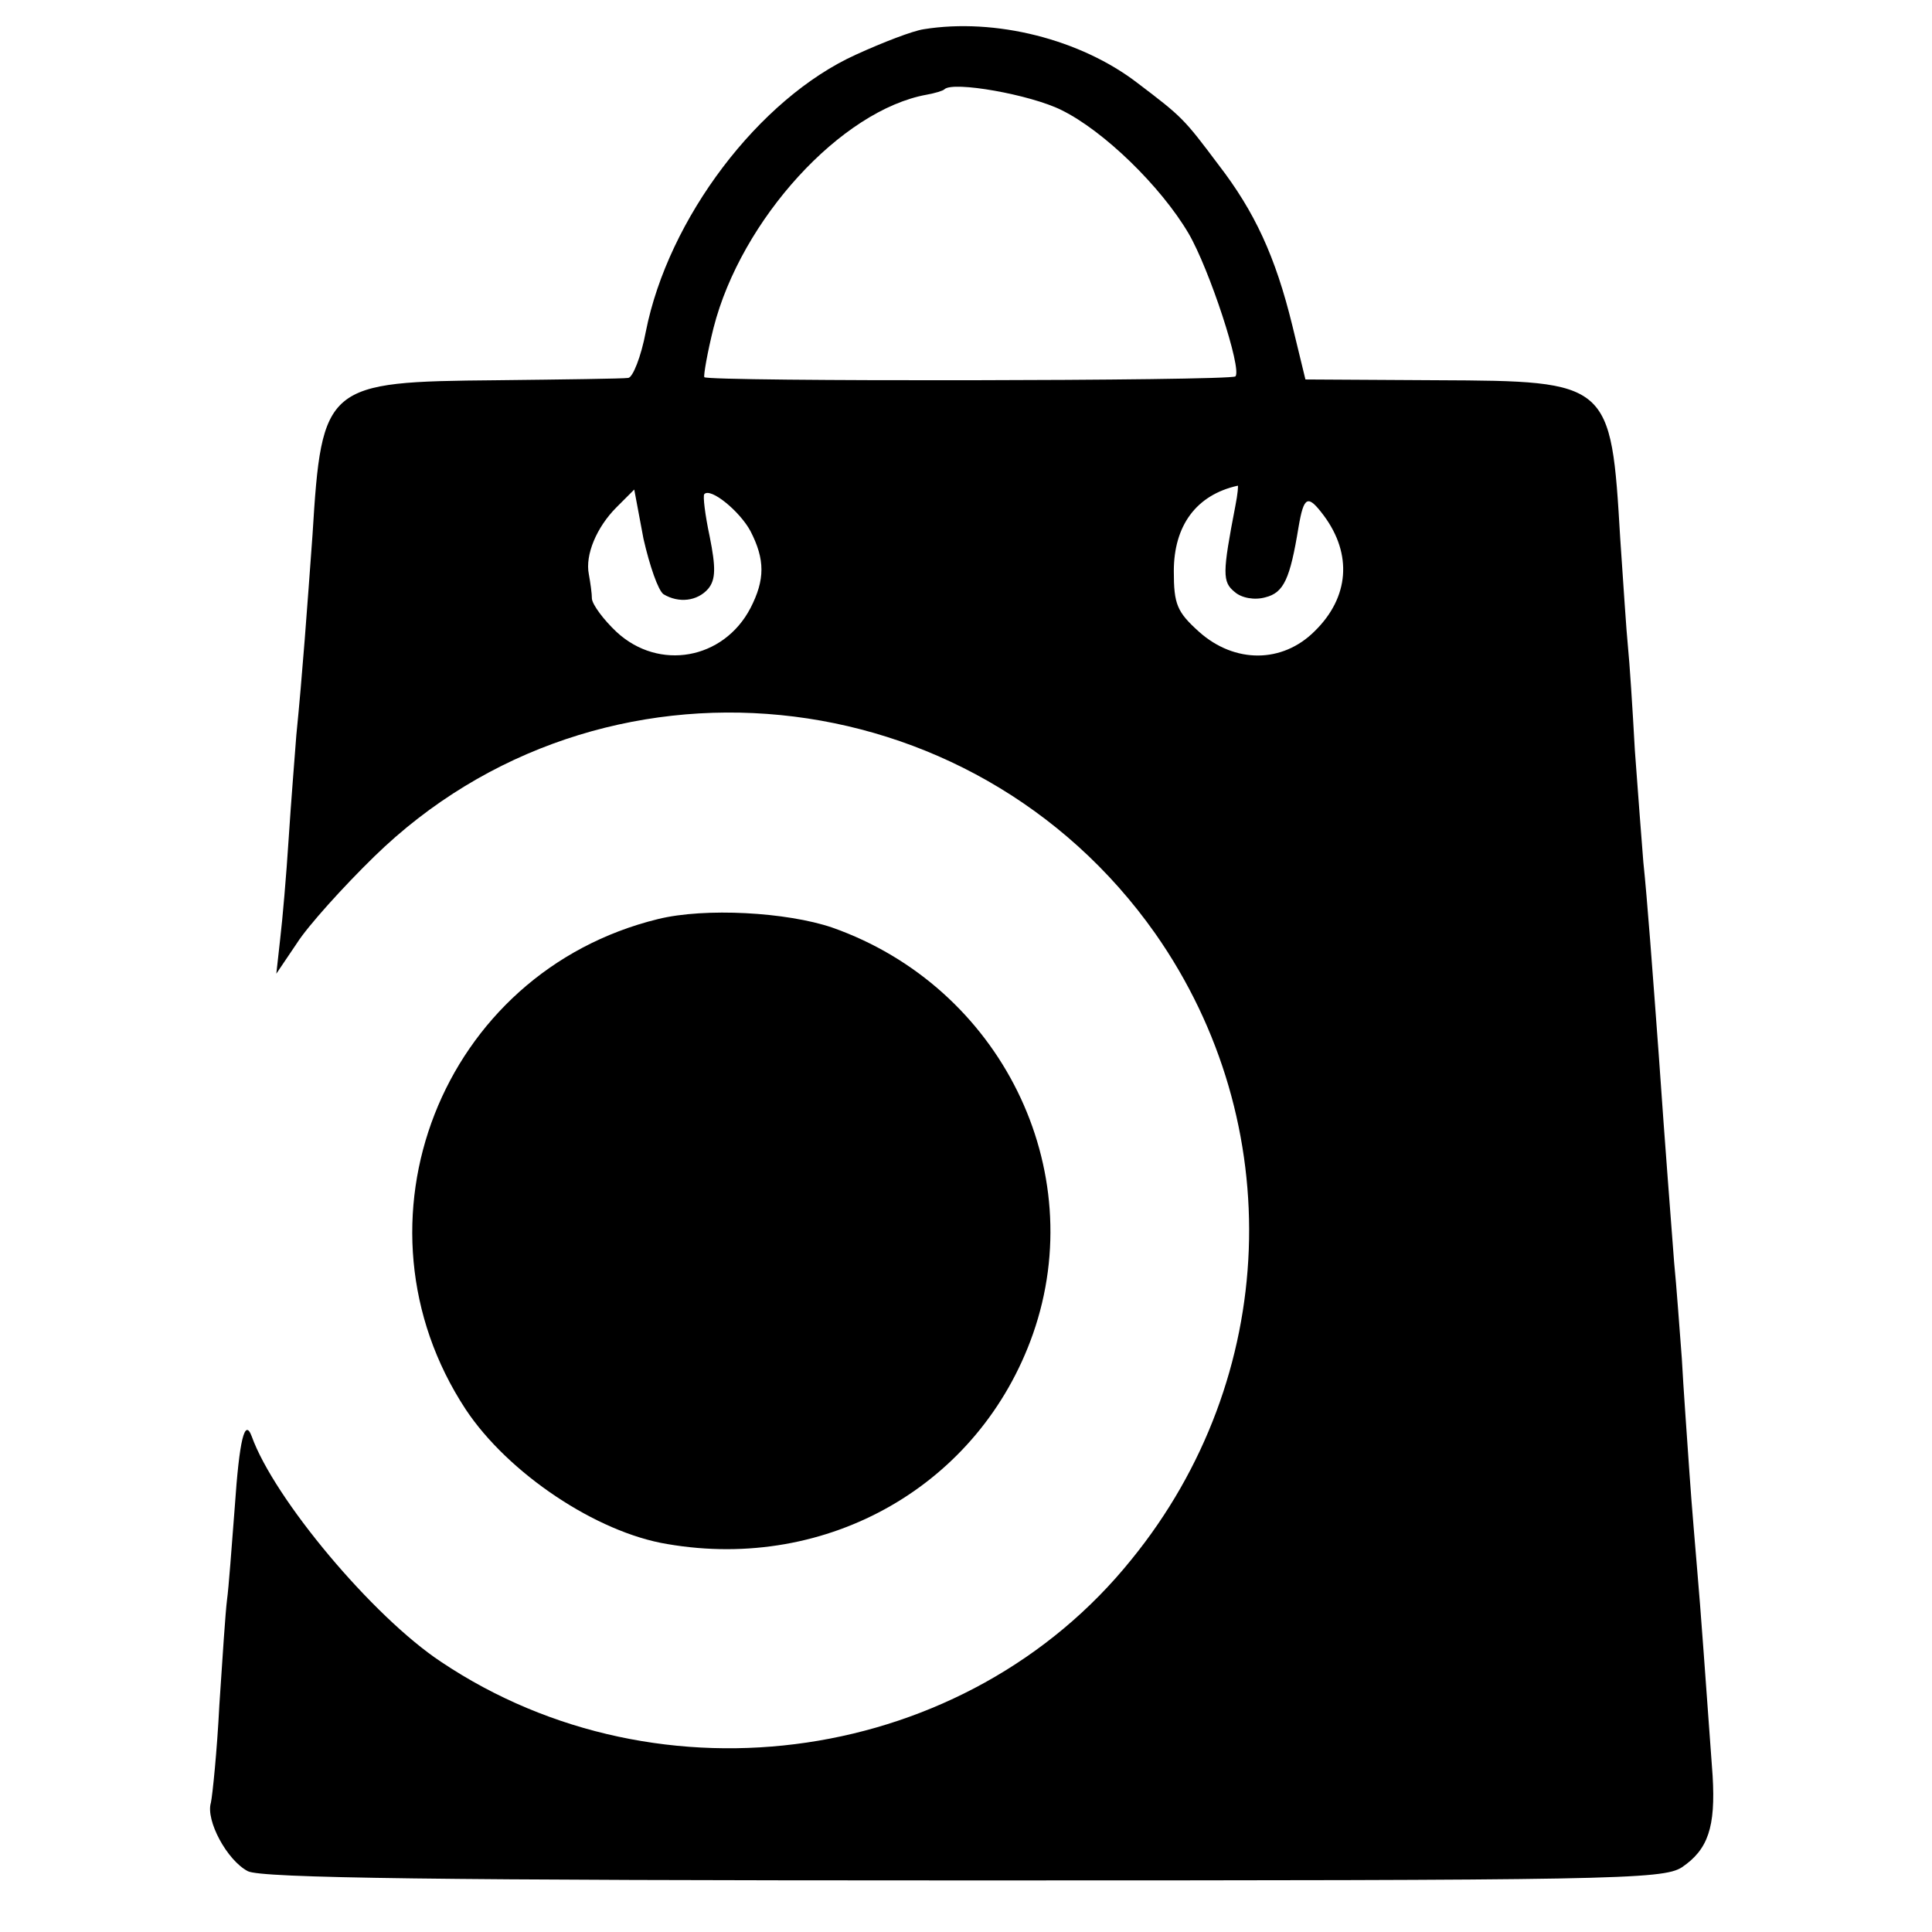
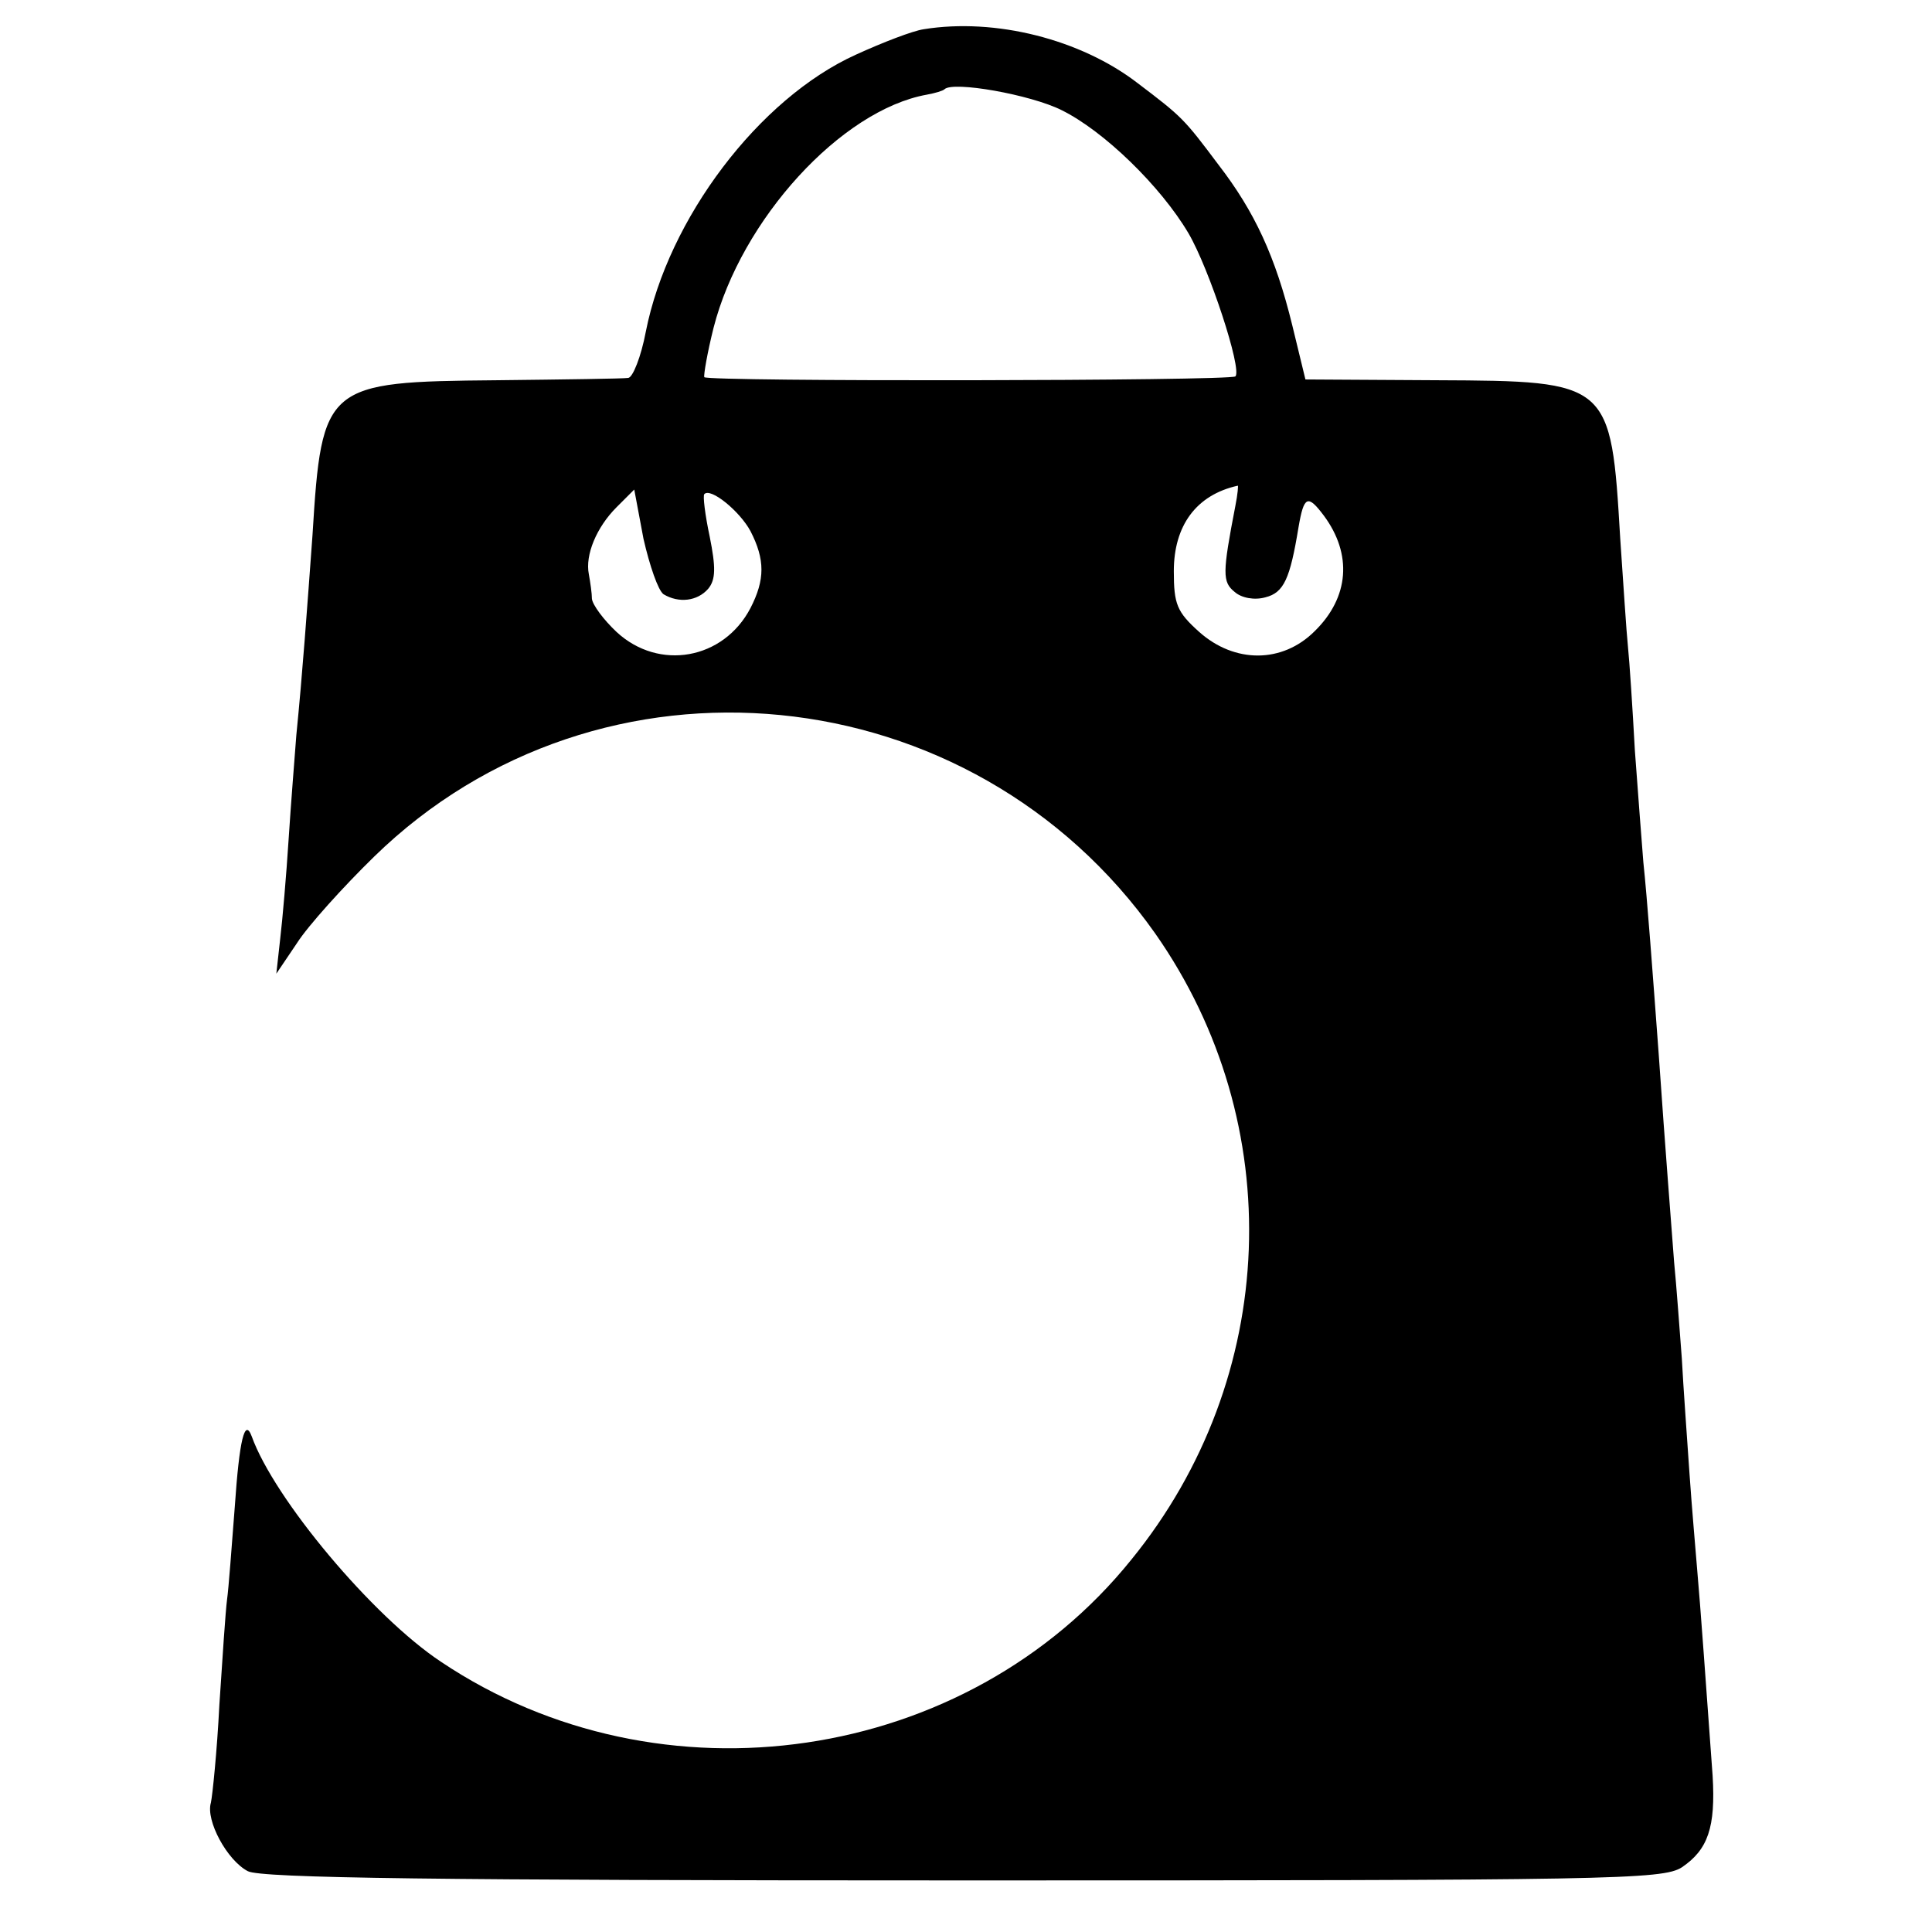
<svg xmlns="http://www.w3.org/2000/svg" version="1.0" width="251pt" height="251pt" viewBox="0 0 251 251" preserveAspectRatio="xMidYMid meet">
  <g transform="translate(0,251) scale(0.1,-0.1)" fill="#000000" stroke="none">
    <path d="M1200 2472 c-14 -2 -53 -17 -88 -33 -126 -57 -244 -213 -273 -360 -6 -32 -17 -60 -23 -60 -6 -1 -83 -2 -171 -3 -222 -2 -227 -5 -239 -201 -7 -96 -13 -180 -21 -260 -2 -27 -7 -88 -10 -135 -3 -47 -8 -105 -11 -130 l-5 -45 27 40 c14 22 60 73 100 112 293 286 777 238 1015 -100 173 -247 161 -577 -31 -813 -214 -266 -612 -324 -897 -133 -89 59 -217 212 -246 293 -9 24 -16 -4 -22 -92 -4 -52 -8 -106 -10 -120 -2 -15 -6 -76 -10 -137 -3 -60 -9 -118 -11 -127 -7 -23 21 -75 48 -89 17 -9 247 -12 930 -12 841 0 908 1 933 17 34 23 44 52 40 119 -8 110 -16 223 -20 267 -2 25 -7 81 -10 125 -3 44 -8 112 -10 150 -3 39 -7 95 -10 125 -4 54 -11 140 -20 270 -8 108 -15 203 -20 250 -2 25 -7 90 -11 145 -3 55 -7 116 -9 135 -2 19 -6 82 -10 140 -12 204 -13 205 -238 206 l-171 1 -17 70 c-22 90 -49 148 -96 209 -45 60 -47 62 -105 106 -74 57 -185 85 -278 70z m179 -105 c55 -27 129 -99 165 -160 27 -46 70 -177 61 -186 -7 -6 -686 -7 -690 -1 -1 3 4 32 12 64 36 141 166 283 277 303 11 2 21 5 23 7 11 11 112 -7 152 -27z m226 -514 c-17 -88 -17 -99 -1 -112 9 -8 26 -11 40 -7 24 6 32 24 43 91 7 41 12 43 33 15 37 -50 33 -106 -12 -150 -42 -42 -104 -42 -150 -1 -29 26 -33 36 -33 79 0 59 29 99 83 111 1 1 0 -11 -3 -26z m-743 -115 c20 -12 44 -9 58 7 10 12 10 28 2 68 -6 28 -9 53 -7 55 8 9 46 -22 60 -48 19 -37 19 -63 0 -100 -35 -67 -119 -82 -174 -31 -17 16 -31 35 -32 43 0 7 -2 21 -4 32 -5 25 10 61 36 87 l23 23 12 -64 c8 -35 19 -67 26 -72z" />
-     <path d="M855 1316 c-282 -69 -409 -395 -250 -637 55 -83 170 -160 262 -175 209 -36 406 77 475 273 75 214 -42 451 -261 528 -59 20 -165 26 -226 11z" />
  </g>
</svg>